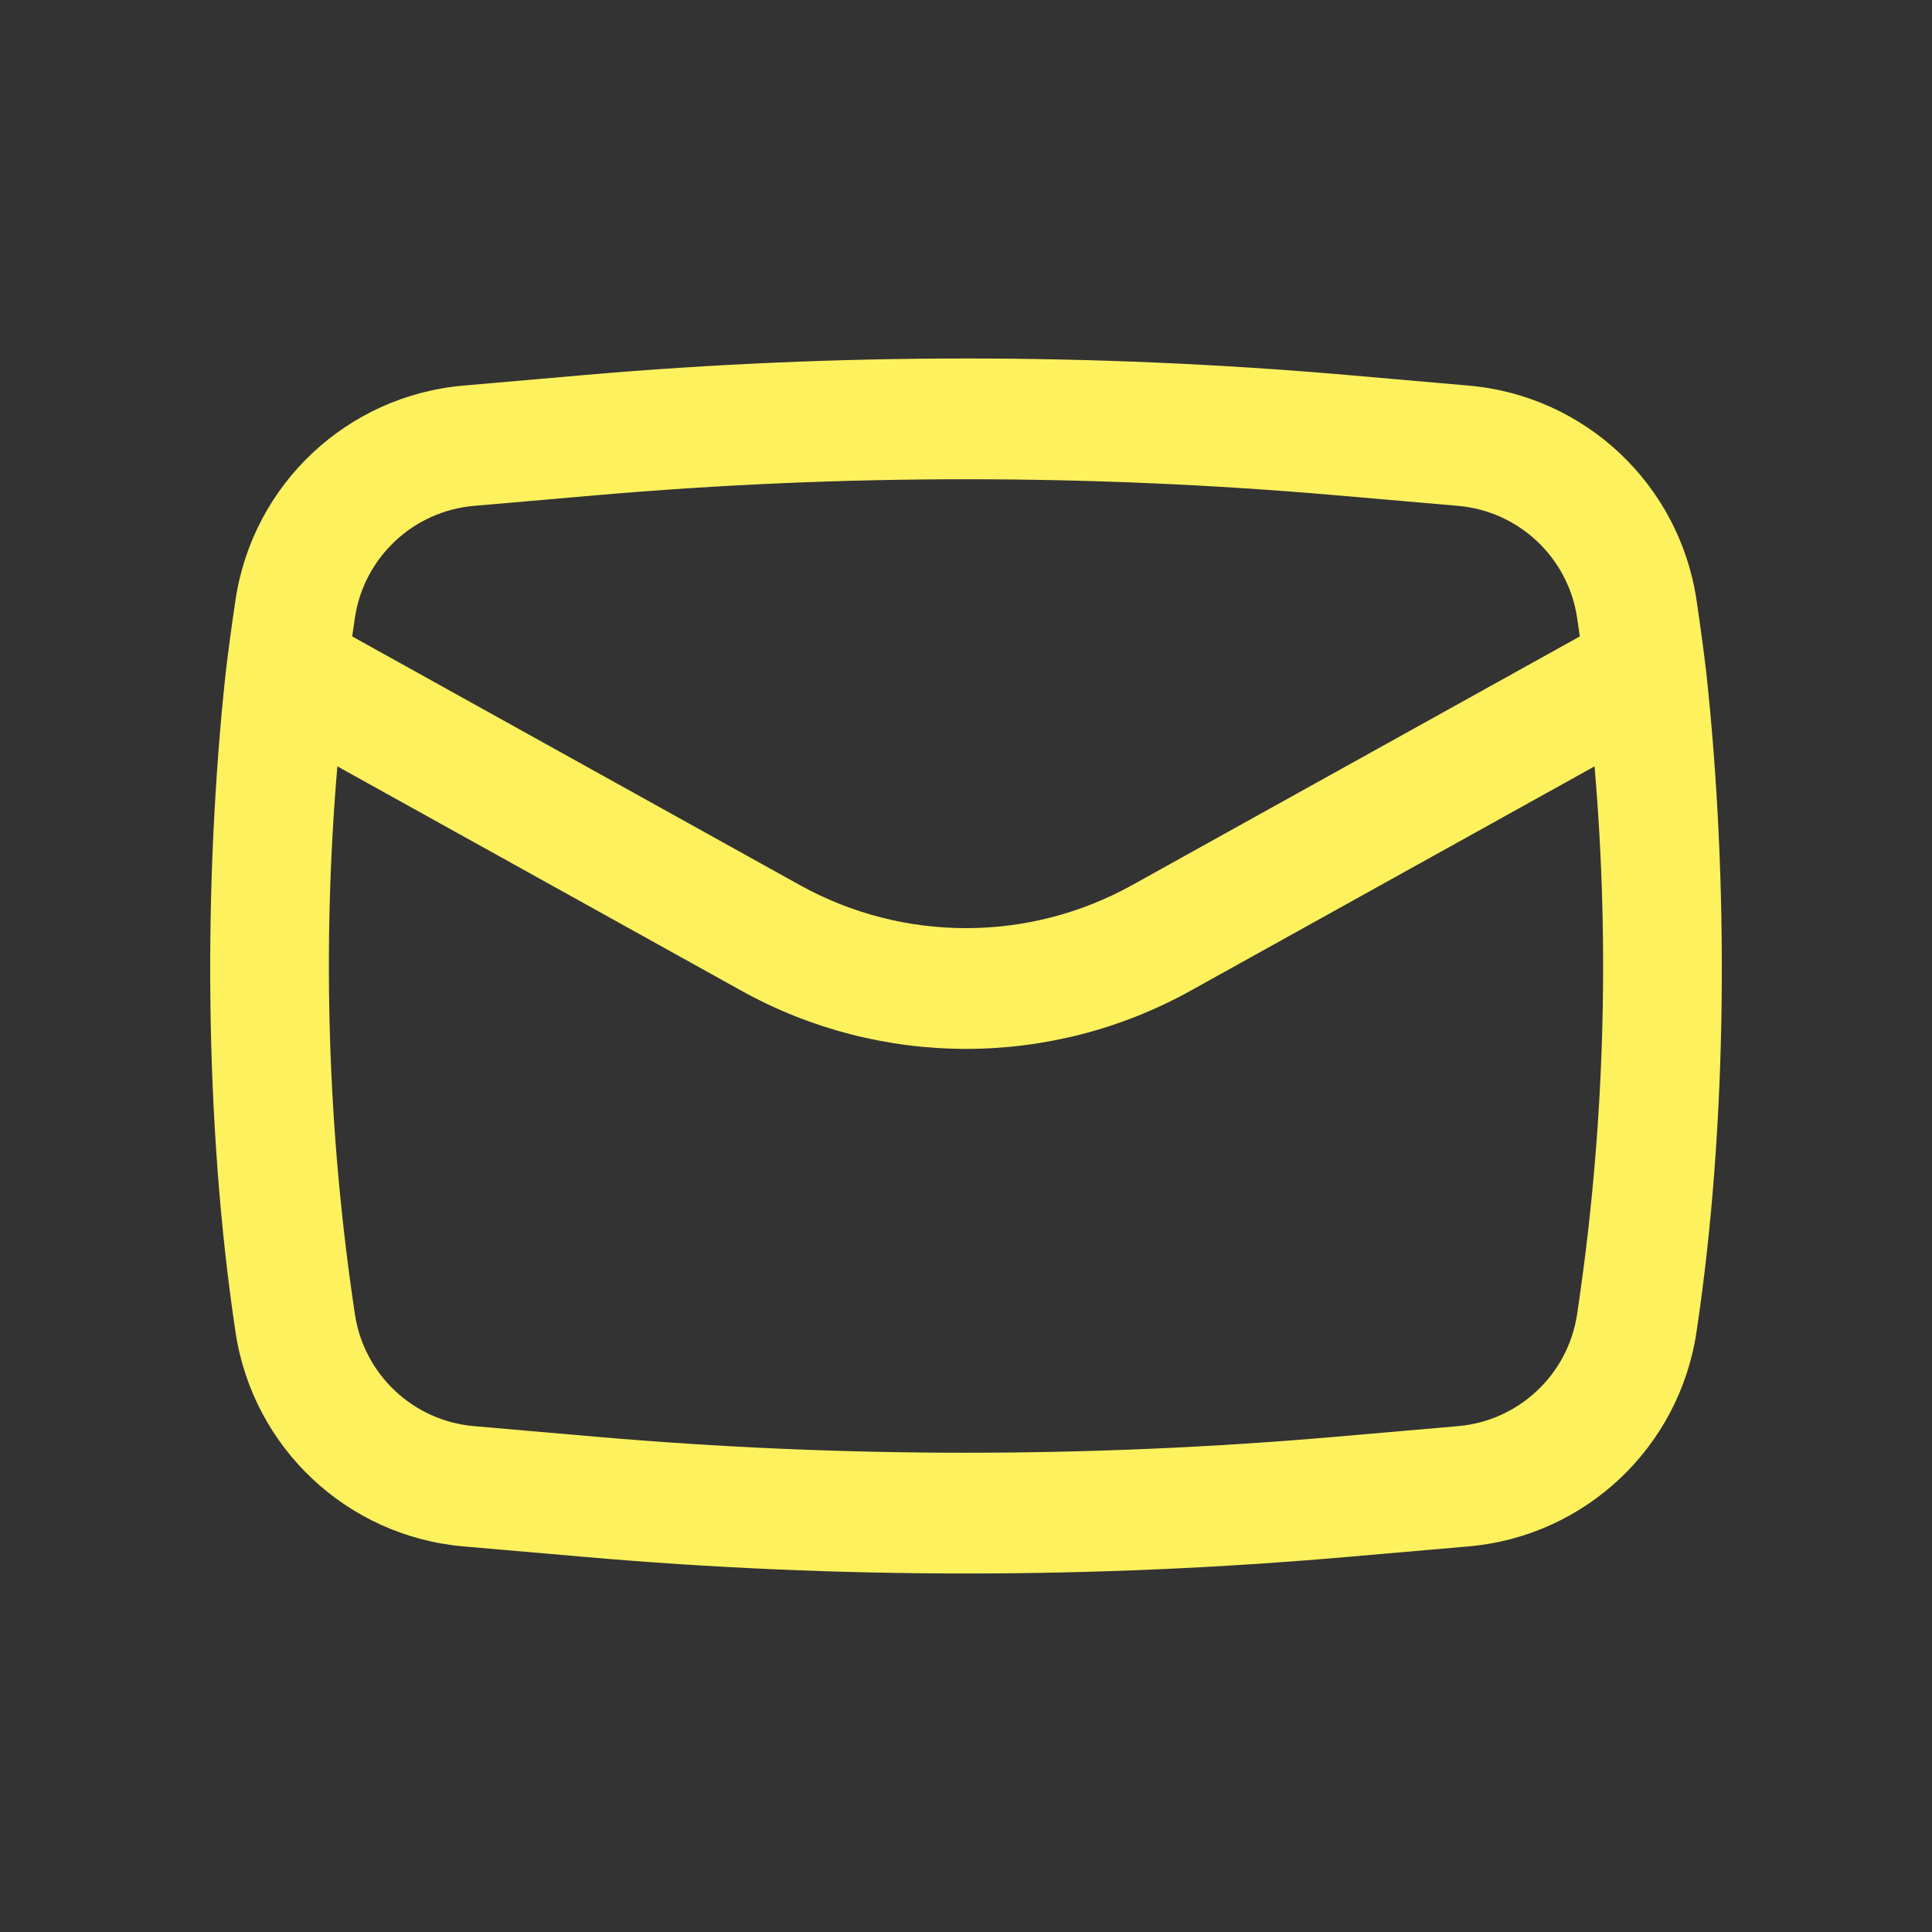
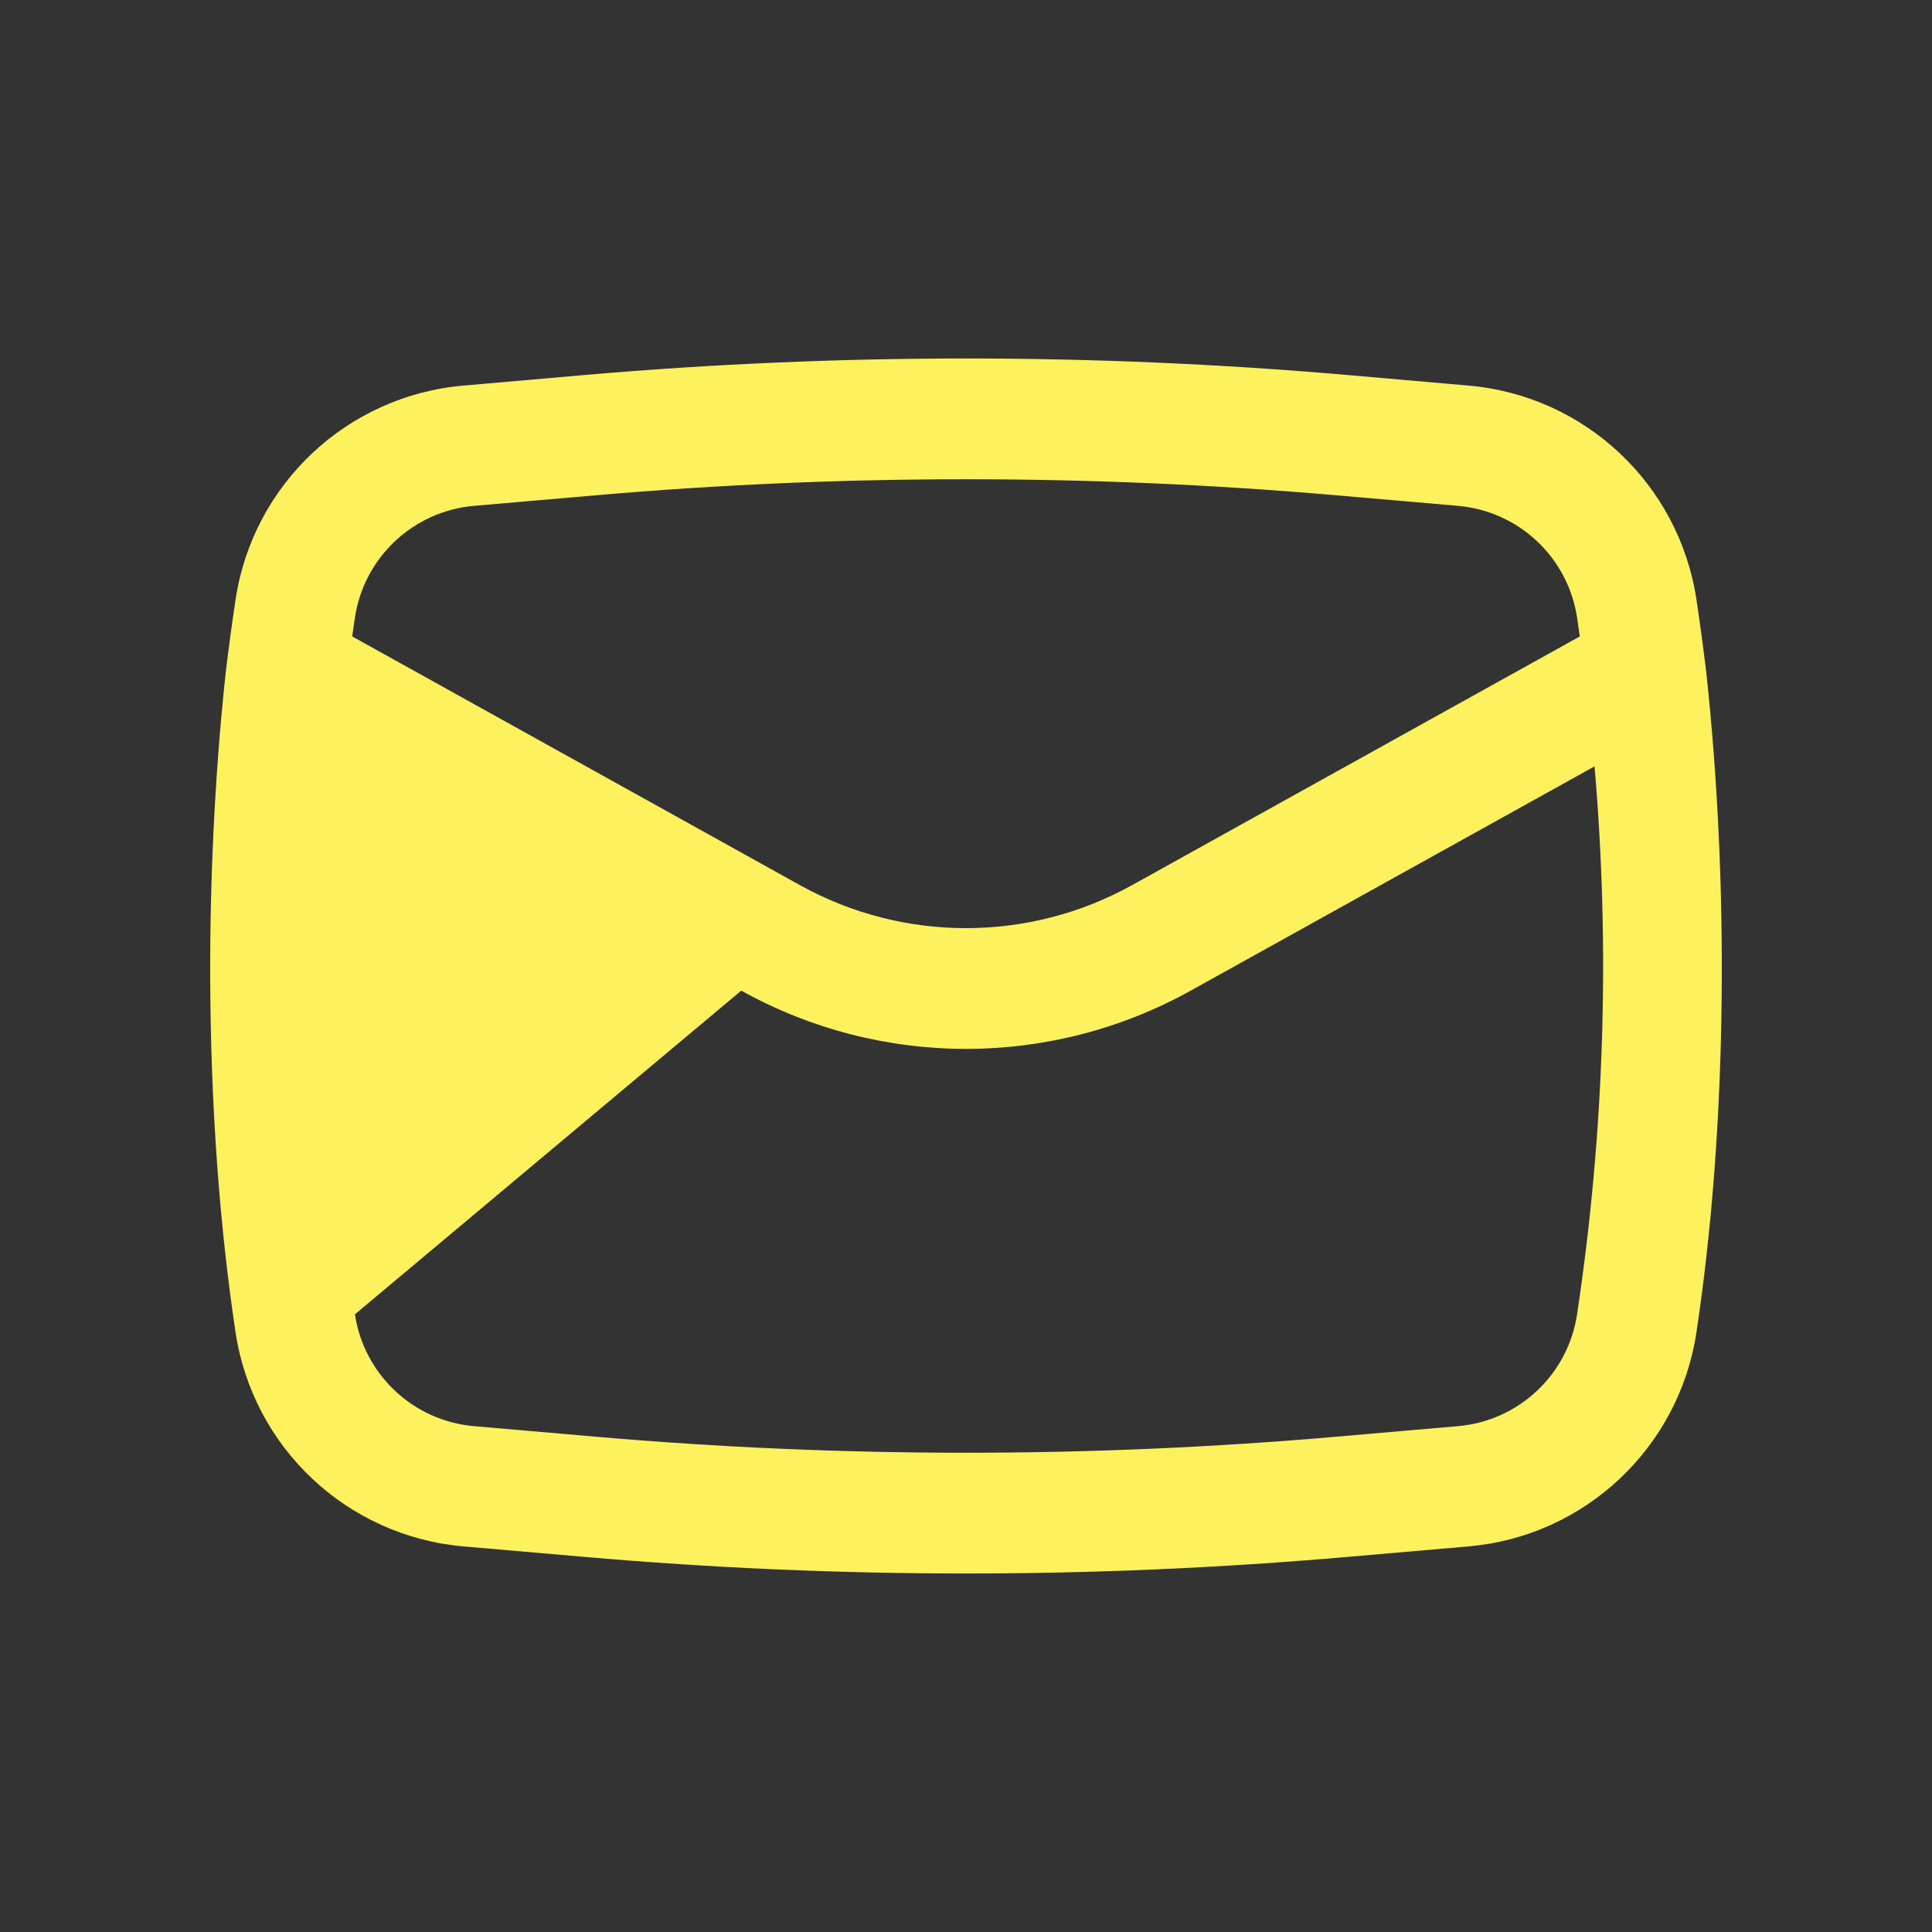
<svg xmlns="http://www.w3.org/2000/svg" width="24" height="24" viewBox="0 0 24 24" fill="none">
  <rect x="0" y="0" width="24" height="24" fill="#333333" stroke="none" />
-   <path fill-rule="evenodd" clip-rule="evenodd" d="M2.804 8.353C2.524 10.956 2.536 13.958 2.926 16.55C3.142 17.985 4.312 19.084 5.757 19.21L7.268 19.341C10.417 19.615 13.583 19.615 16.733 19.341L18.243 19.21C19.688 19.084 20.858 17.985 21.074 16.55C21.464 13.958 21.477 10.956 21.196 8.353C21.16 8.052 21.119 7.75 21.074 7.449C20.858 6.015 19.688 4.915 18.243 4.79L16.733 4.658C13.583 4.385 10.417 4.385 7.268 4.658L5.757 4.79C4.312 4.915 3.142 6.015 2.926 7.449C2.881 7.75 2.84 8.051 2.804 8.353ZM7.397 6.153C10.46 5.887 13.54 5.887 16.603 6.153L18.113 6.284C18.867 6.35 19.478 6.924 19.591 7.672C19.602 7.75 19.614 7.828 19.625 7.906L14.064 10.995C12.78 11.708 11.22 11.708 9.936 10.995L4.375 7.906C4.386 7.828 4.397 7.75 4.409 7.672C4.522 6.924 5.133 6.35 5.887 6.284L7.397 6.153ZM19.808 9.52C20.003 11.787 19.93 14.072 19.591 16.327C19.478 17.076 18.867 17.65 18.113 17.716L16.603 17.847C13.54 18.113 10.46 18.113 7.397 17.847L5.887 17.716C5.133 17.65 4.522 17.076 4.409 16.327C4.07 14.072 3.998 11.787 4.191 9.52L9.208 12.306C10.944 13.271 13.056 13.271 14.792 12.306L19.808 9.52Z" fill="#FDF15E" />
+   <path fill-rule="evenodd" clip-rule="evenodd" d="M2.804 8.353C2.524 10.956 2.536 13.958 2.926 16.55C3.142 17.985 4.312 19.084 5.757 19.21L7.268 19.341C10.417 19.615 13.583 19.615 16.733 19.341L18.243 19.21C19.688 19.084 20.858 17.985 21.074 16.55C21.464 13.958 21.477 10.956 21.196 8.353C21.16 8.052 21.119 7.75 21.074 7.449C20.858 6.015 19.688 4.915 18.243 4.79L16.733 4.658C13.583 4.385 10.417 4.385 7.268 4.658L5.757 4.79C4.312 4.915 3.142 6.015 2.926 7.449C2.881 7.75 2.84 8.051 2.804 8.353ZM7.397 6.153C10.46 5.887 13.54 5.887 16.603 6.153L18.113 6.284C18.867 6.35 19.478 6.924 19.591 7.672C19.602 7.75 19.614 7.828 19.625 7.906L14.064 10.995C12.78 11.708 11.22 11.708 9.936 10.995L4.375 7.906C4.386 7.828 4.397 7.75 4.409 7.672C4.522 6.924 5.133 6.35 5.887 6.284L7.397 6.153ZM19.808 9.52C20.003 11.787 19.93 14.072 19.591 16.327C19.478 17.076 18.867 17.65 18.113 17.716L16.603 17.847C13.54 18.113 10.46 18.113 7.397 17.847L5.887 17.716C5.133 17.65 4.522 17.076 4.409 16.327L9.208 12.306C10.944 13.271 13.056 13.271 14.792 12.306L19.808 9.52Z" fill="#FDF15E" />
</svg>